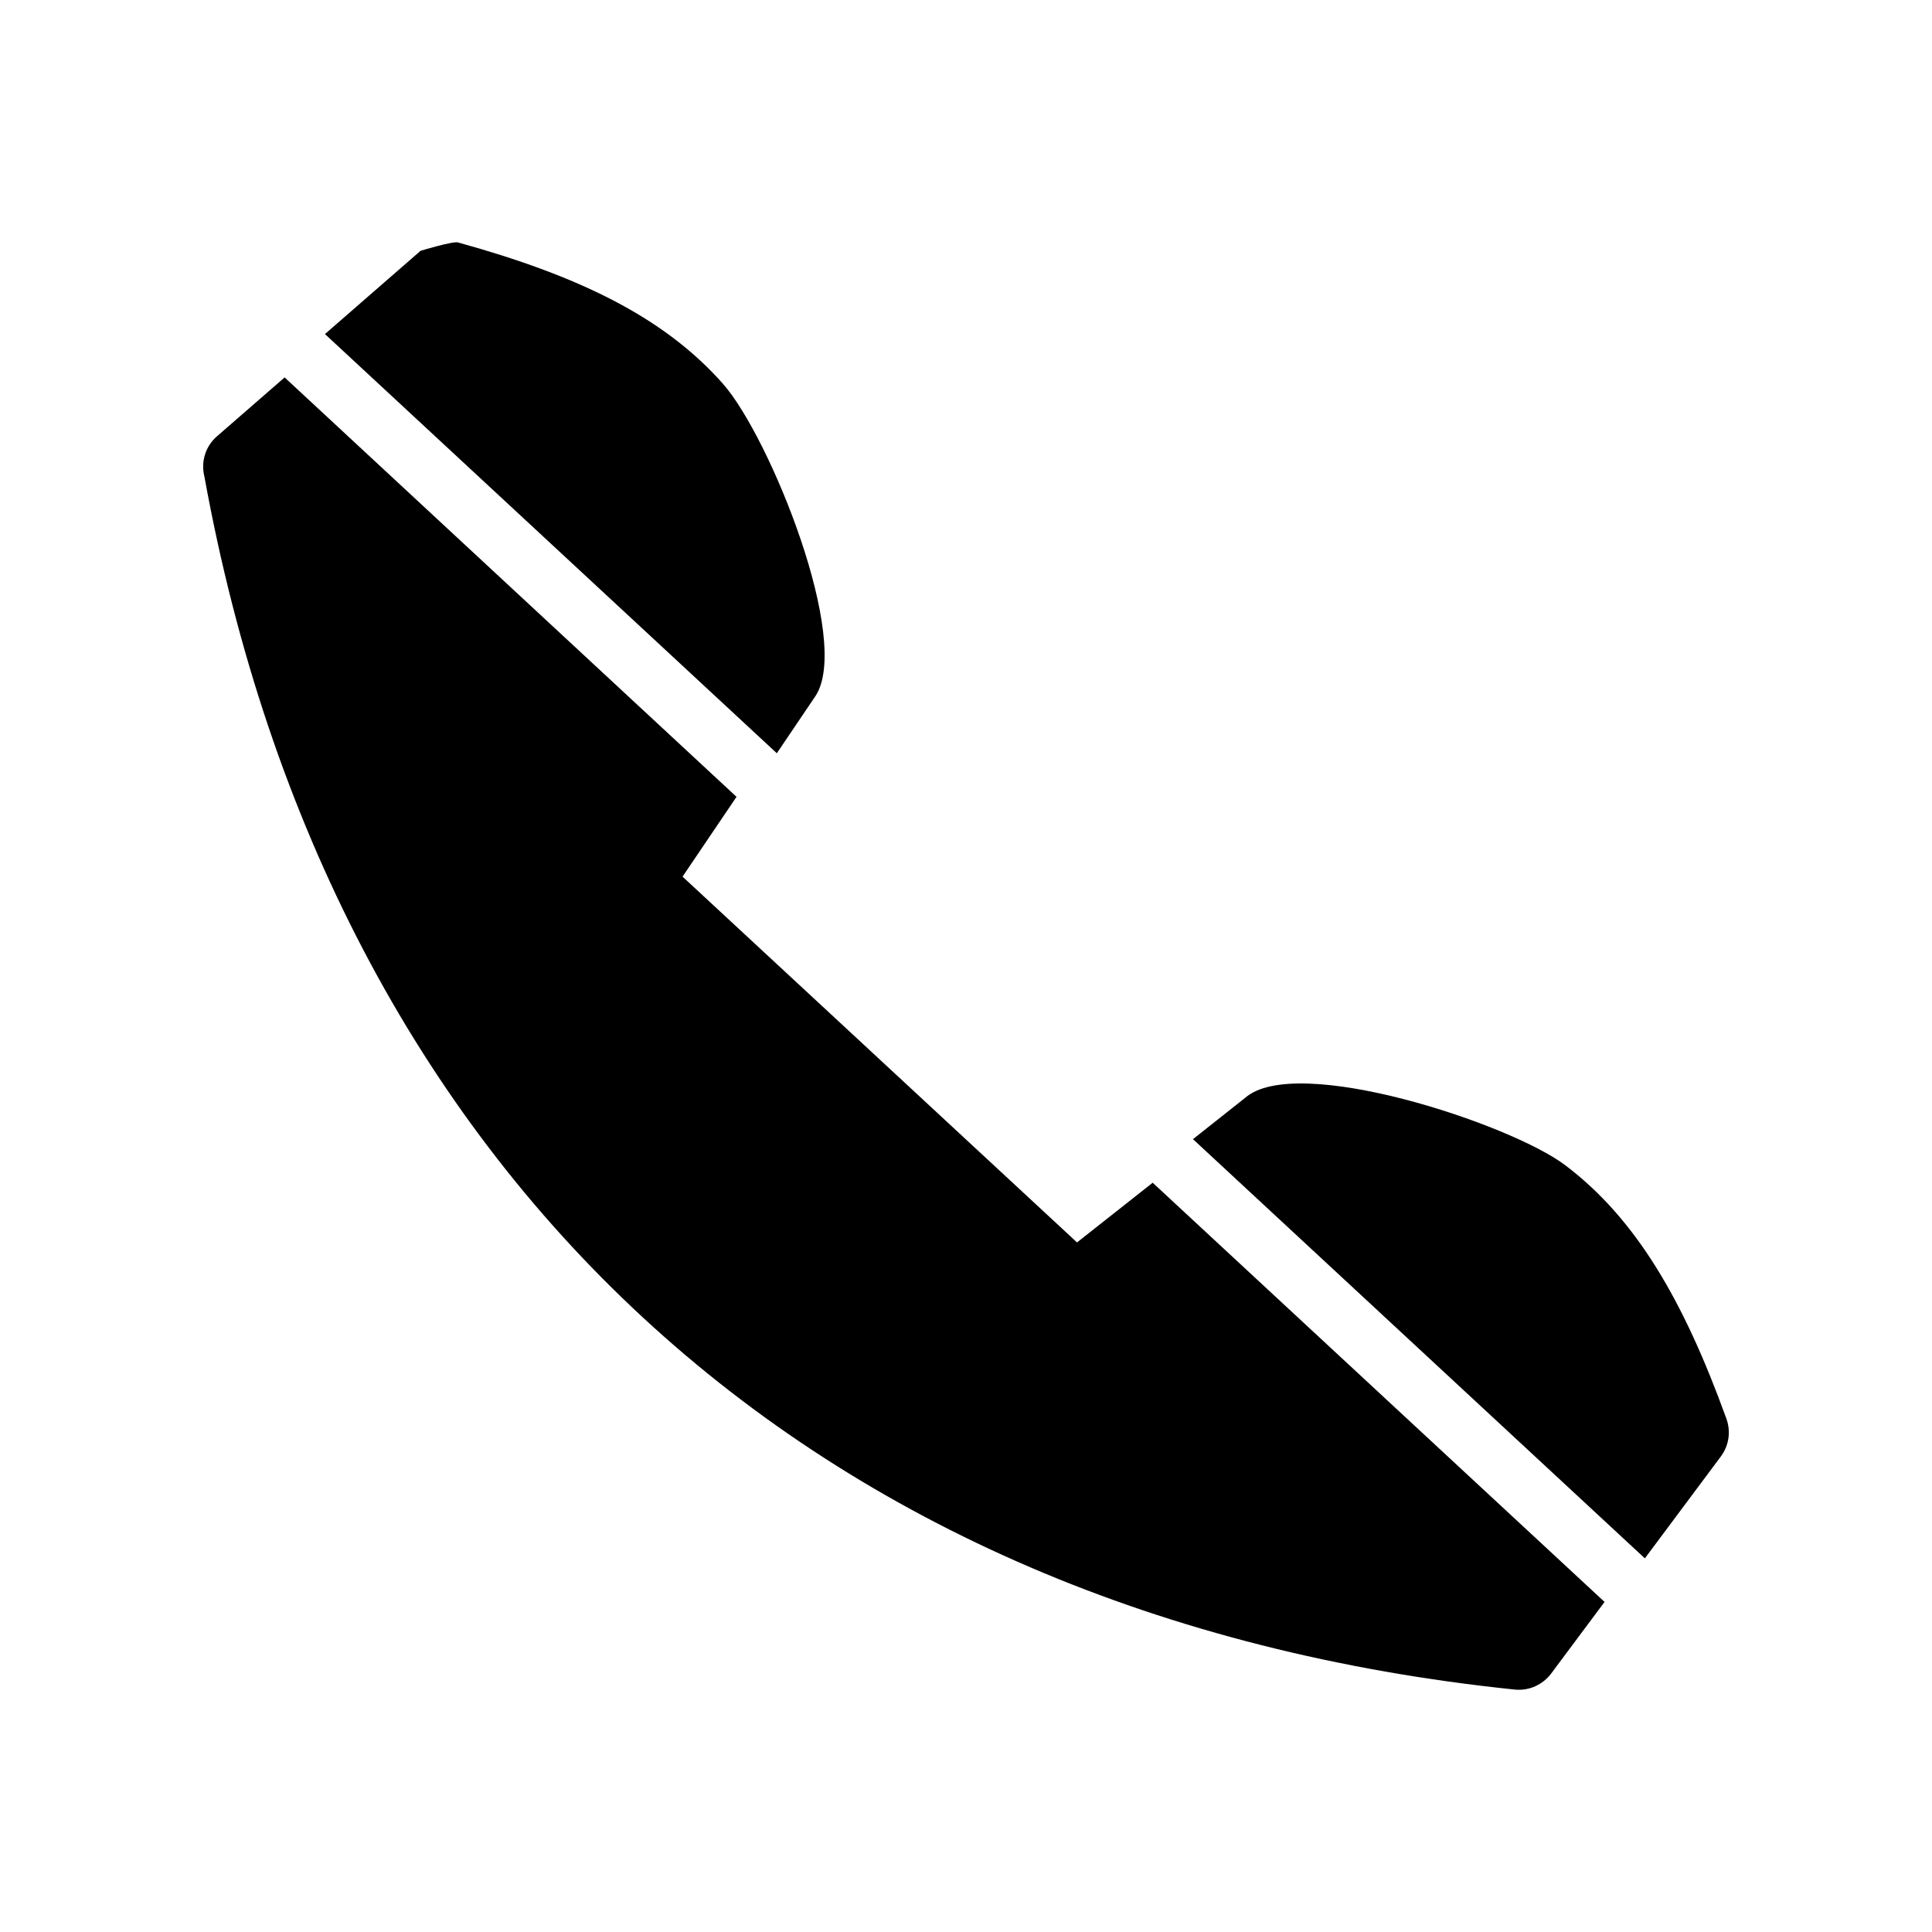
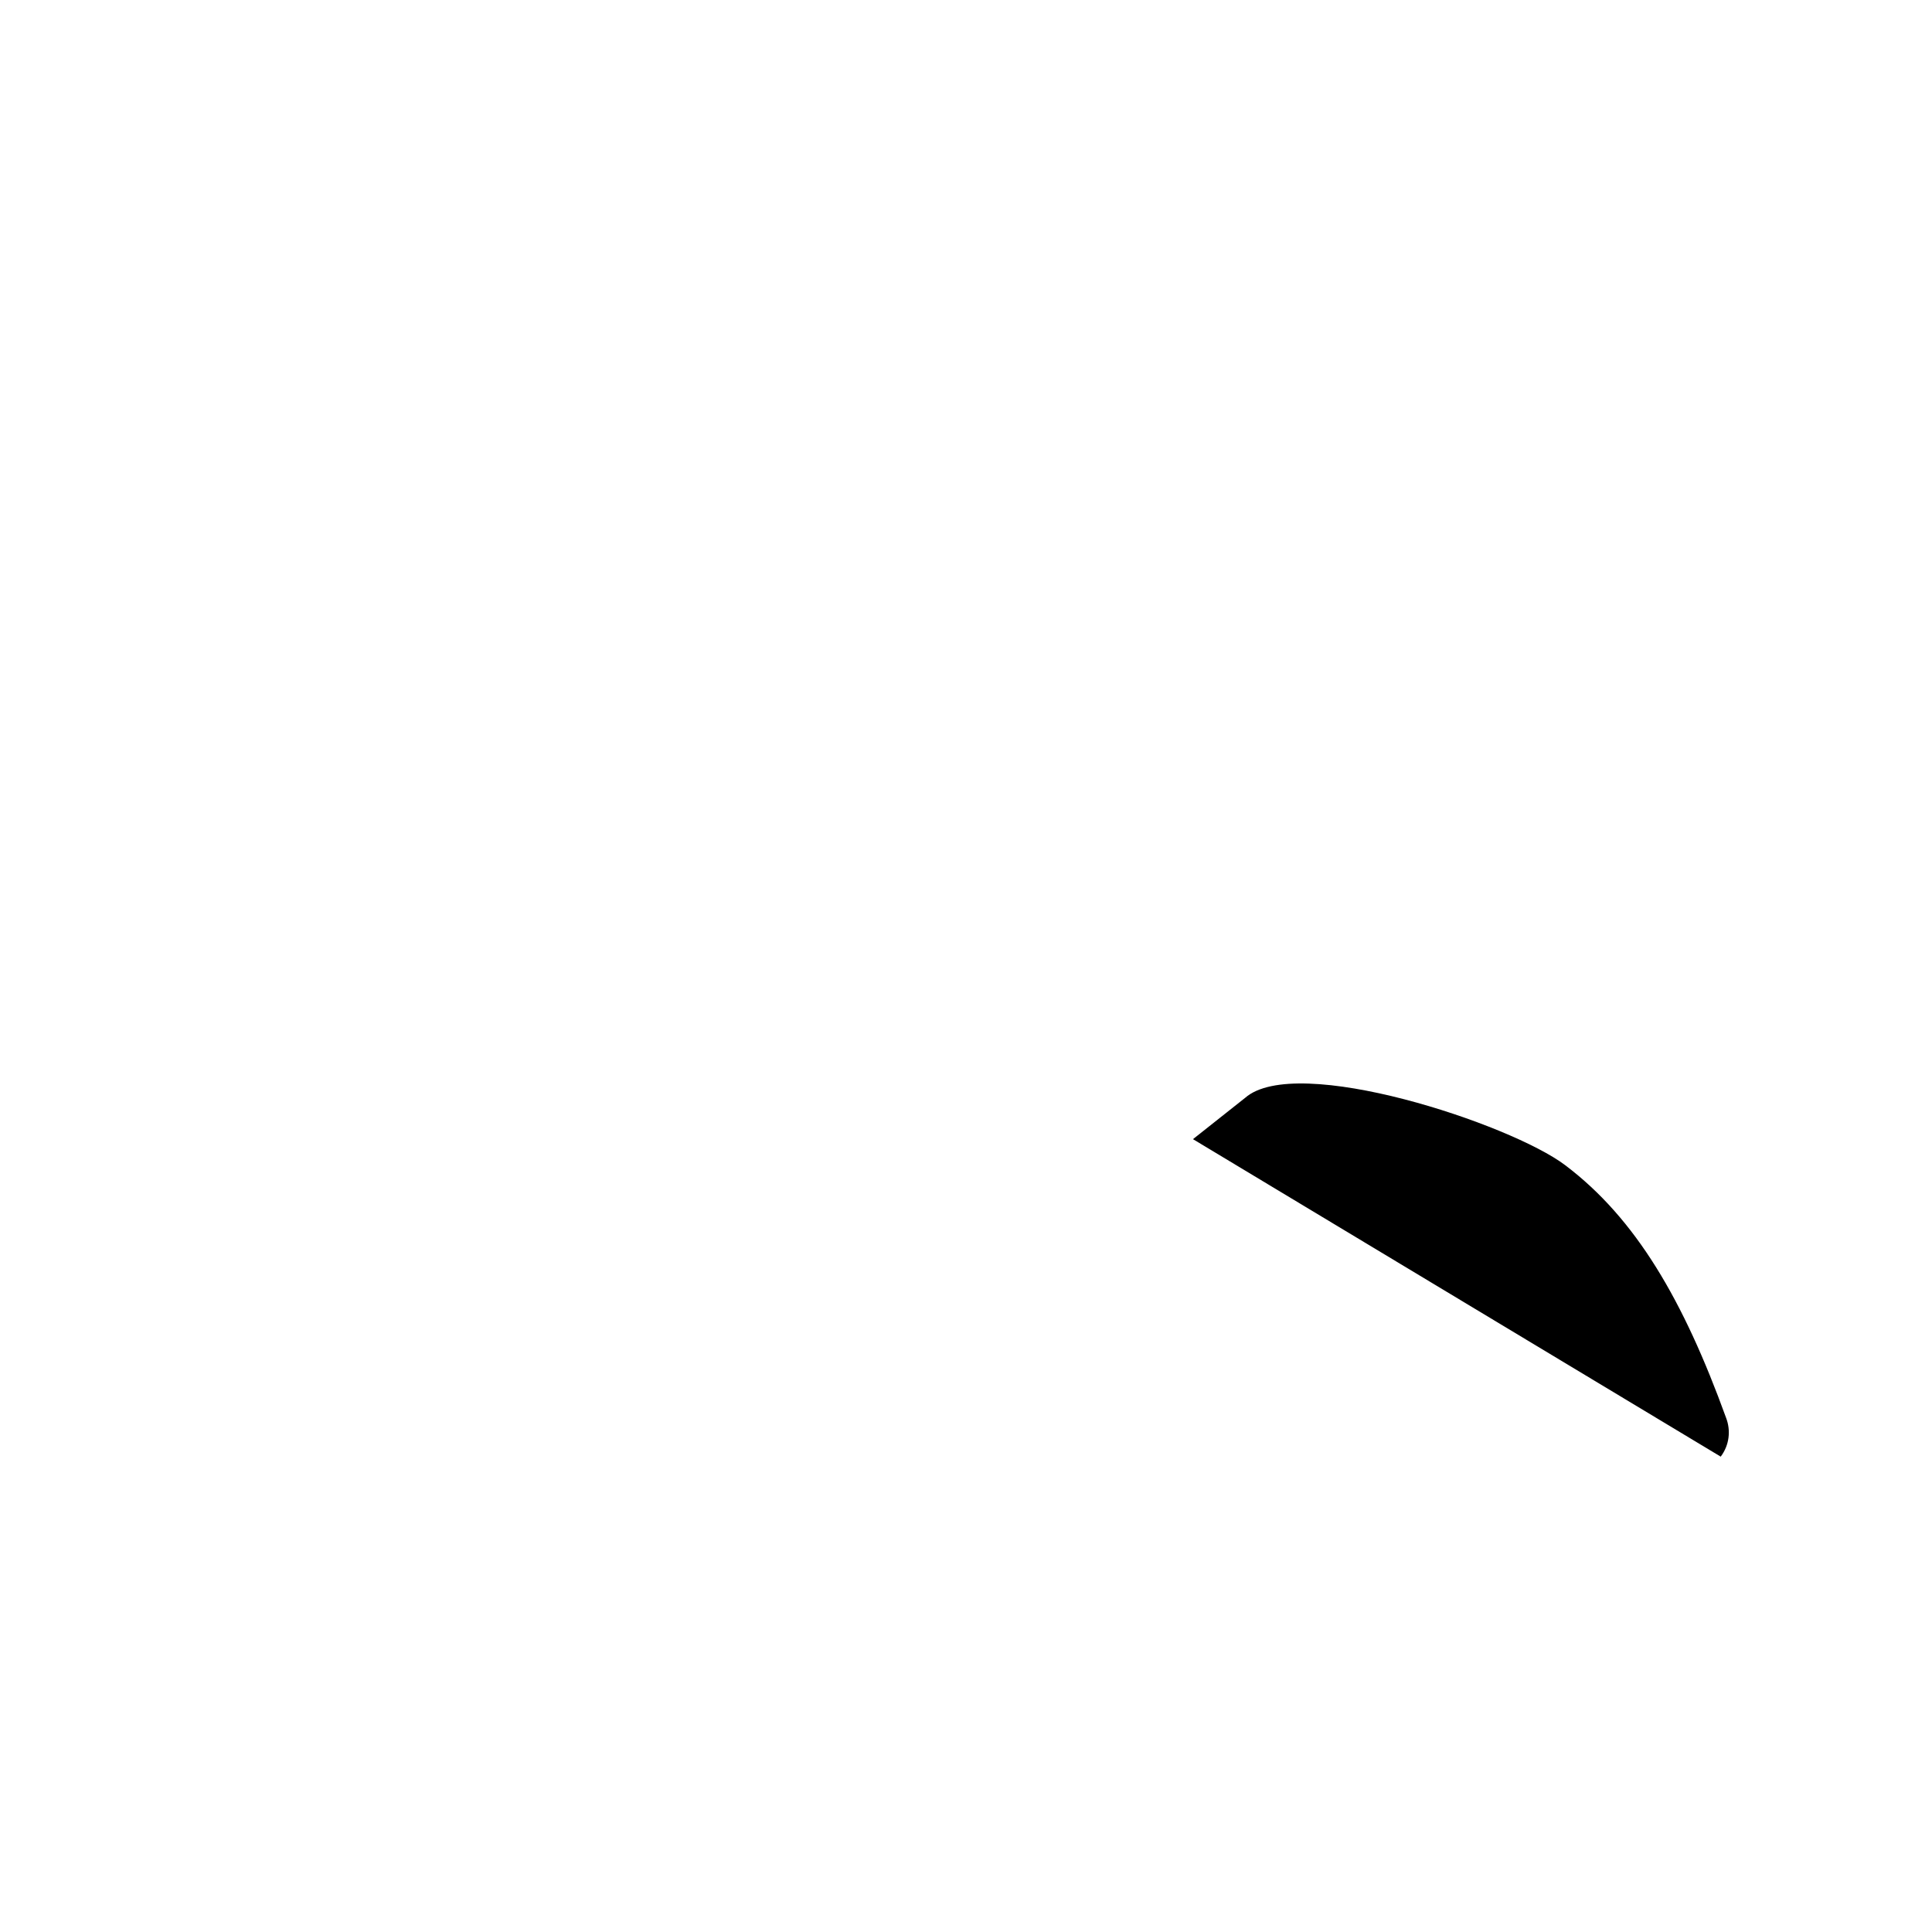
<svg xmlns="http://www.w3.org/2000/svg" fill="#000000" width="800px" height="800px" version="1.1" viewBox="144 144 512 512">
  <g>
-     <path d="m339.19 355.16-14.309 21.16 104.54 96.934 20.051-15.82 119.75 111.09-14.156 18.992c-2.215 2.922-5.793 4.637-9.672 4.231-186.86-19.348-313.67-136.63-347.23-321.48-0.957-3.777 0.203-7.961 3.375-10.68l17.887-15.566 119.75 111.14z" />
-     <path d="m335.61 245.73c12.395 14.055 34.309 68.215 24.434 82.828l-10.176 15.062-119.75-111.09 25.34-22.066s8.613-2.621 9.926-2.215c32.043 8.867 54.613 19.801 70.23 37.484z" />
-     <path d="m460.15 445.89 13.805-10.934c13.551-11.941 70.434 6.902 84.84 17.836 18.742 14.156 31.336 35.77 42.621 66.906 1.309 3.375 0.906 7.254-1.41 10.328l-20.102 26.953z" />
+     <path d="m460.15 445.89 13.805-10.934c13.551-11.941 70.434 6.902 84.84 17.836 18.742 14.156 31.336 35.77 42.621 66.906 1.309 3.375 0.906 7.254-1.41 10.328z" />
  </g>
</svg>